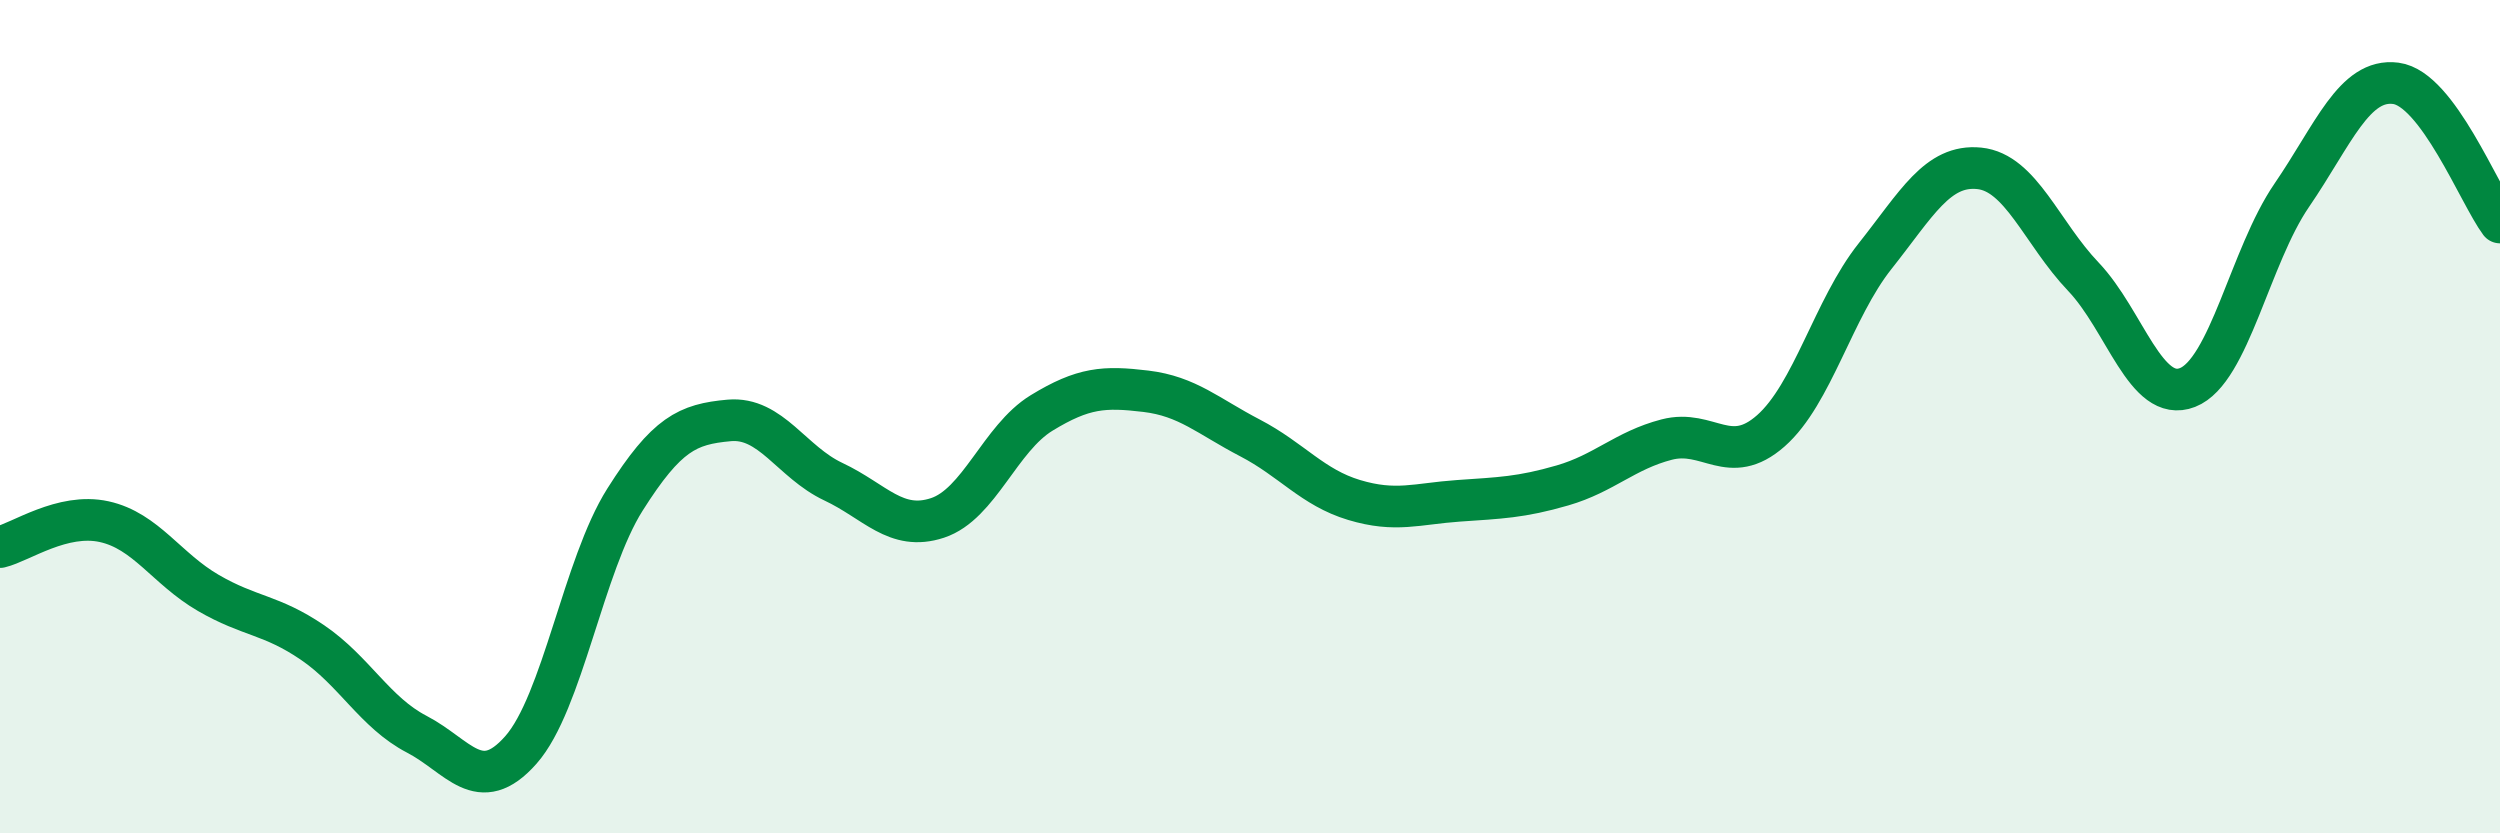
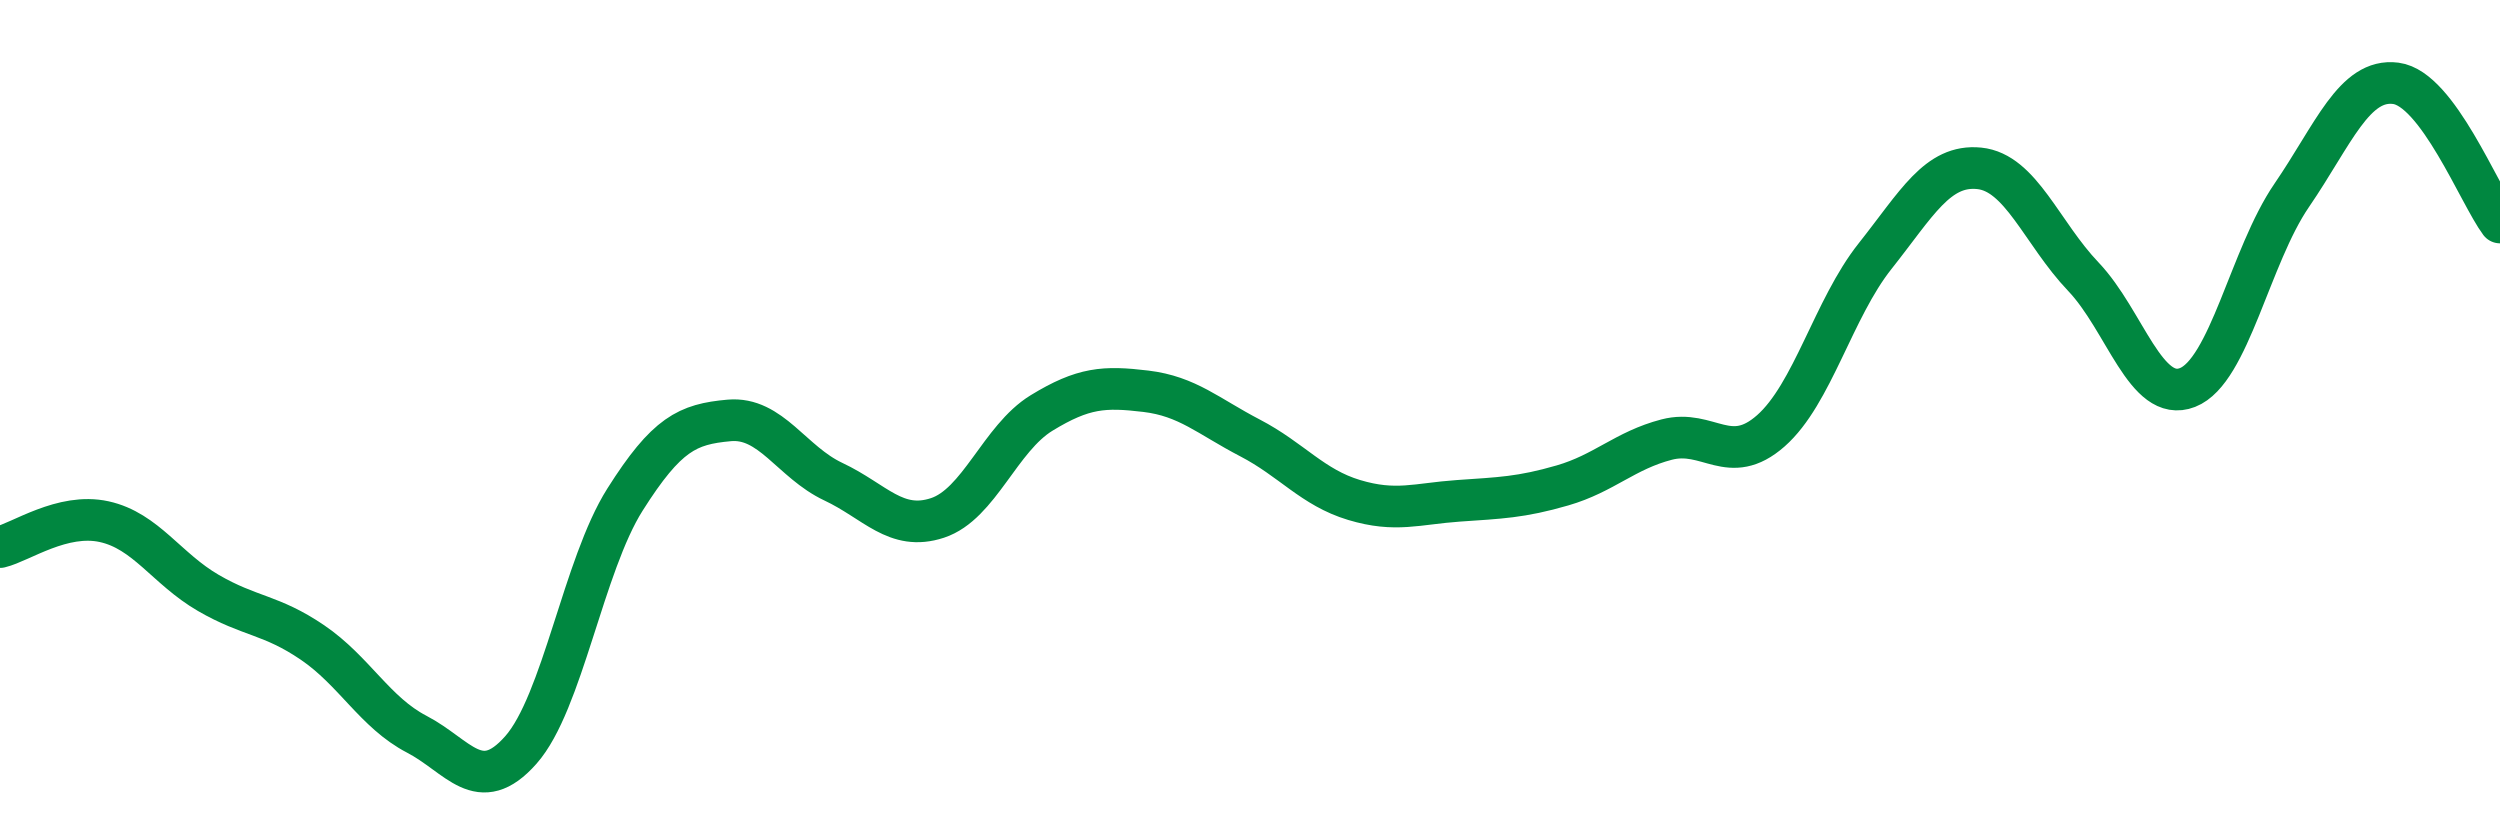
<svg xmlns="http://www.w3.org/2000/svg" width="60" height="20" viewBox="0 0 60 20">
-   <path d="M 0,13.13 C 0.5,13.01 1.5,12.3 2.5,12.52 C 3.5,12.74 4,13.65 5,14.23 C 6,14.81 6.5,14.74 7.5,15.42 C 8.5,16.1 9,17.1 10,17.62 C 11,18.14 11.5,19.13 12.5,18 C 13.5,16.87 14,13.57 15,11.99 C 16,10.41 16.5,10.18 17.5,10.09 C 18.5,10 19,11.09 20,11.56 C 21,12.03 21.5,12.76 22.5,12.43 C 23.5,12.1 24,10.52 25,9.91 C 26,9.3 26.5,9.27 27.5,9.39 C 28.5,9.51 29,9.99 30,10.51 C 31,11.03 31.5,11.7 32.5,12 C 33.5,12.3 34,12.09 35,12.02 C 36,11.95 36.5,11.94 37.5,11.65 C 38.5,11.36 39,10.81 40,10.55 C 41,10.29 41.5,11.22 42.5,10.34 C 43.5,9.46 44,7.41 45,6.15 C 46,4.89 46.5,3.94 47.5,4.04 C 48.5,4.14 49,5.59 50,6.64 C 51,7.69 51.5,9.69 52.5,9.3 C 53.5,8.91 54,6.15 55,4.69 C 56,3.23 56.5,1.87 57.5,2 C 58.5,2.13 59.5,4.67 60,5.34L60 20L0 20Z" fill="#008740" opacity="0.1" stroke-linecap="round" stroke-linejoin="round" />
  <path d="M 0,13.13 C 0.5,13.01 1.5,12.3 2.5,12.52 C 3.5,12.74 4,13.65 5,14.23 C 6,14.81 6.5,14.74 7.5,15.42 C 8.5,16.1 9,17.1 10,17.62 C 11,18.14 11.5,19.13 12.5,18 C 13.5,16.87 14,13.57 15,11.99 C 16,10.41 16.5,10.18 17.5,10.09 C 18.5,10 19,11.09 20,11.56 C 21,12.03 21.5,12.76 22.5,12.43 C 23.5,12.1 24,10.52 25,9.91 C 26,9.3 26.5,9.27 27.5,9.39 C 28.5,9.51 29,9.99 30,10.51 C 31,11.03 31.5,11.7 32.5,12 C 33.5,12.3 34,12.09 35,12.02 C 36,11.95 36.5,11.94 37.5,11.65 C 38.5,11.36 39,10.81 40,10.55 C 41,10.29 41.5,11.22 42.5,10.34 C 43.5,9.46 44,7.41 45,6.15 C 46,4.89 46.5,3.94 47.5,4.04 C 48.5,4.14 49,5.59 50,6.64 C 51,7.69 51.5,9.69 52.5,9.3 C 53.5,8.91 54,6.15 55,4.69 C 56,3.23 56.5,1.87 57.5,2 C 58.5,2.13 59.5,4.67 60,5.34" stroke="#008740" stroke-width="1" fill="none" stroke-linecap="round" stroke-linejoin="round" />
</svg>